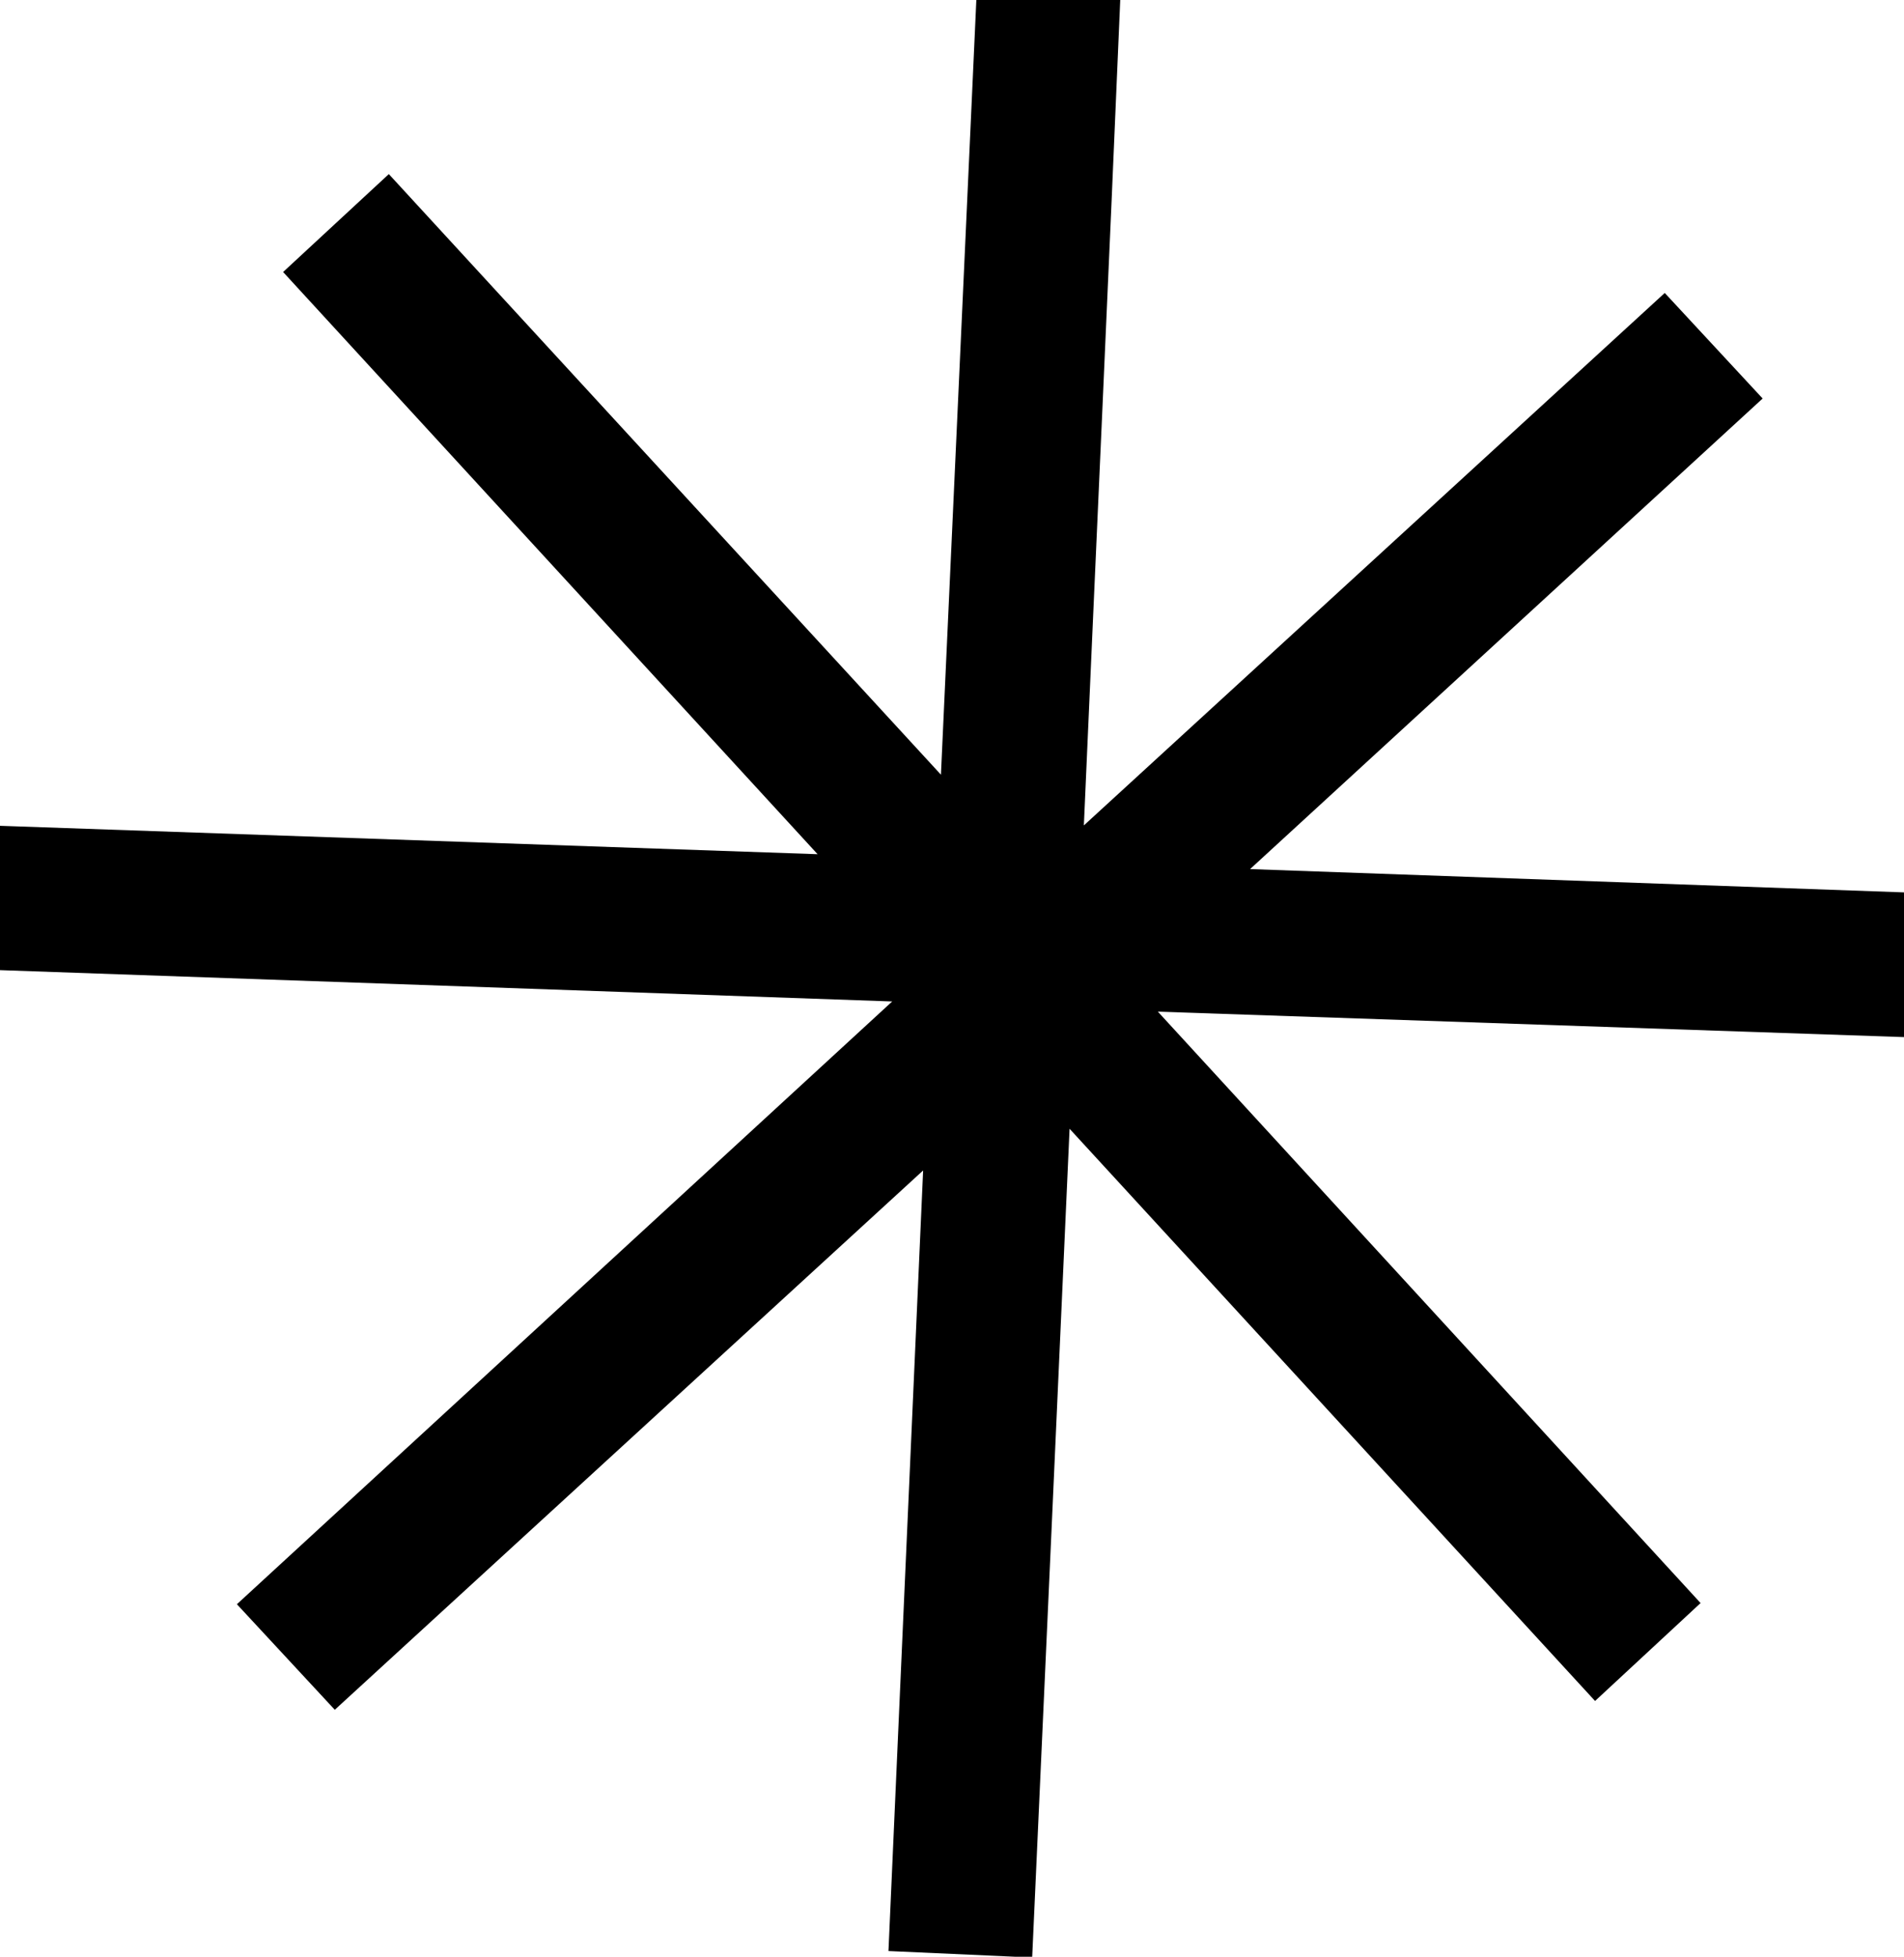
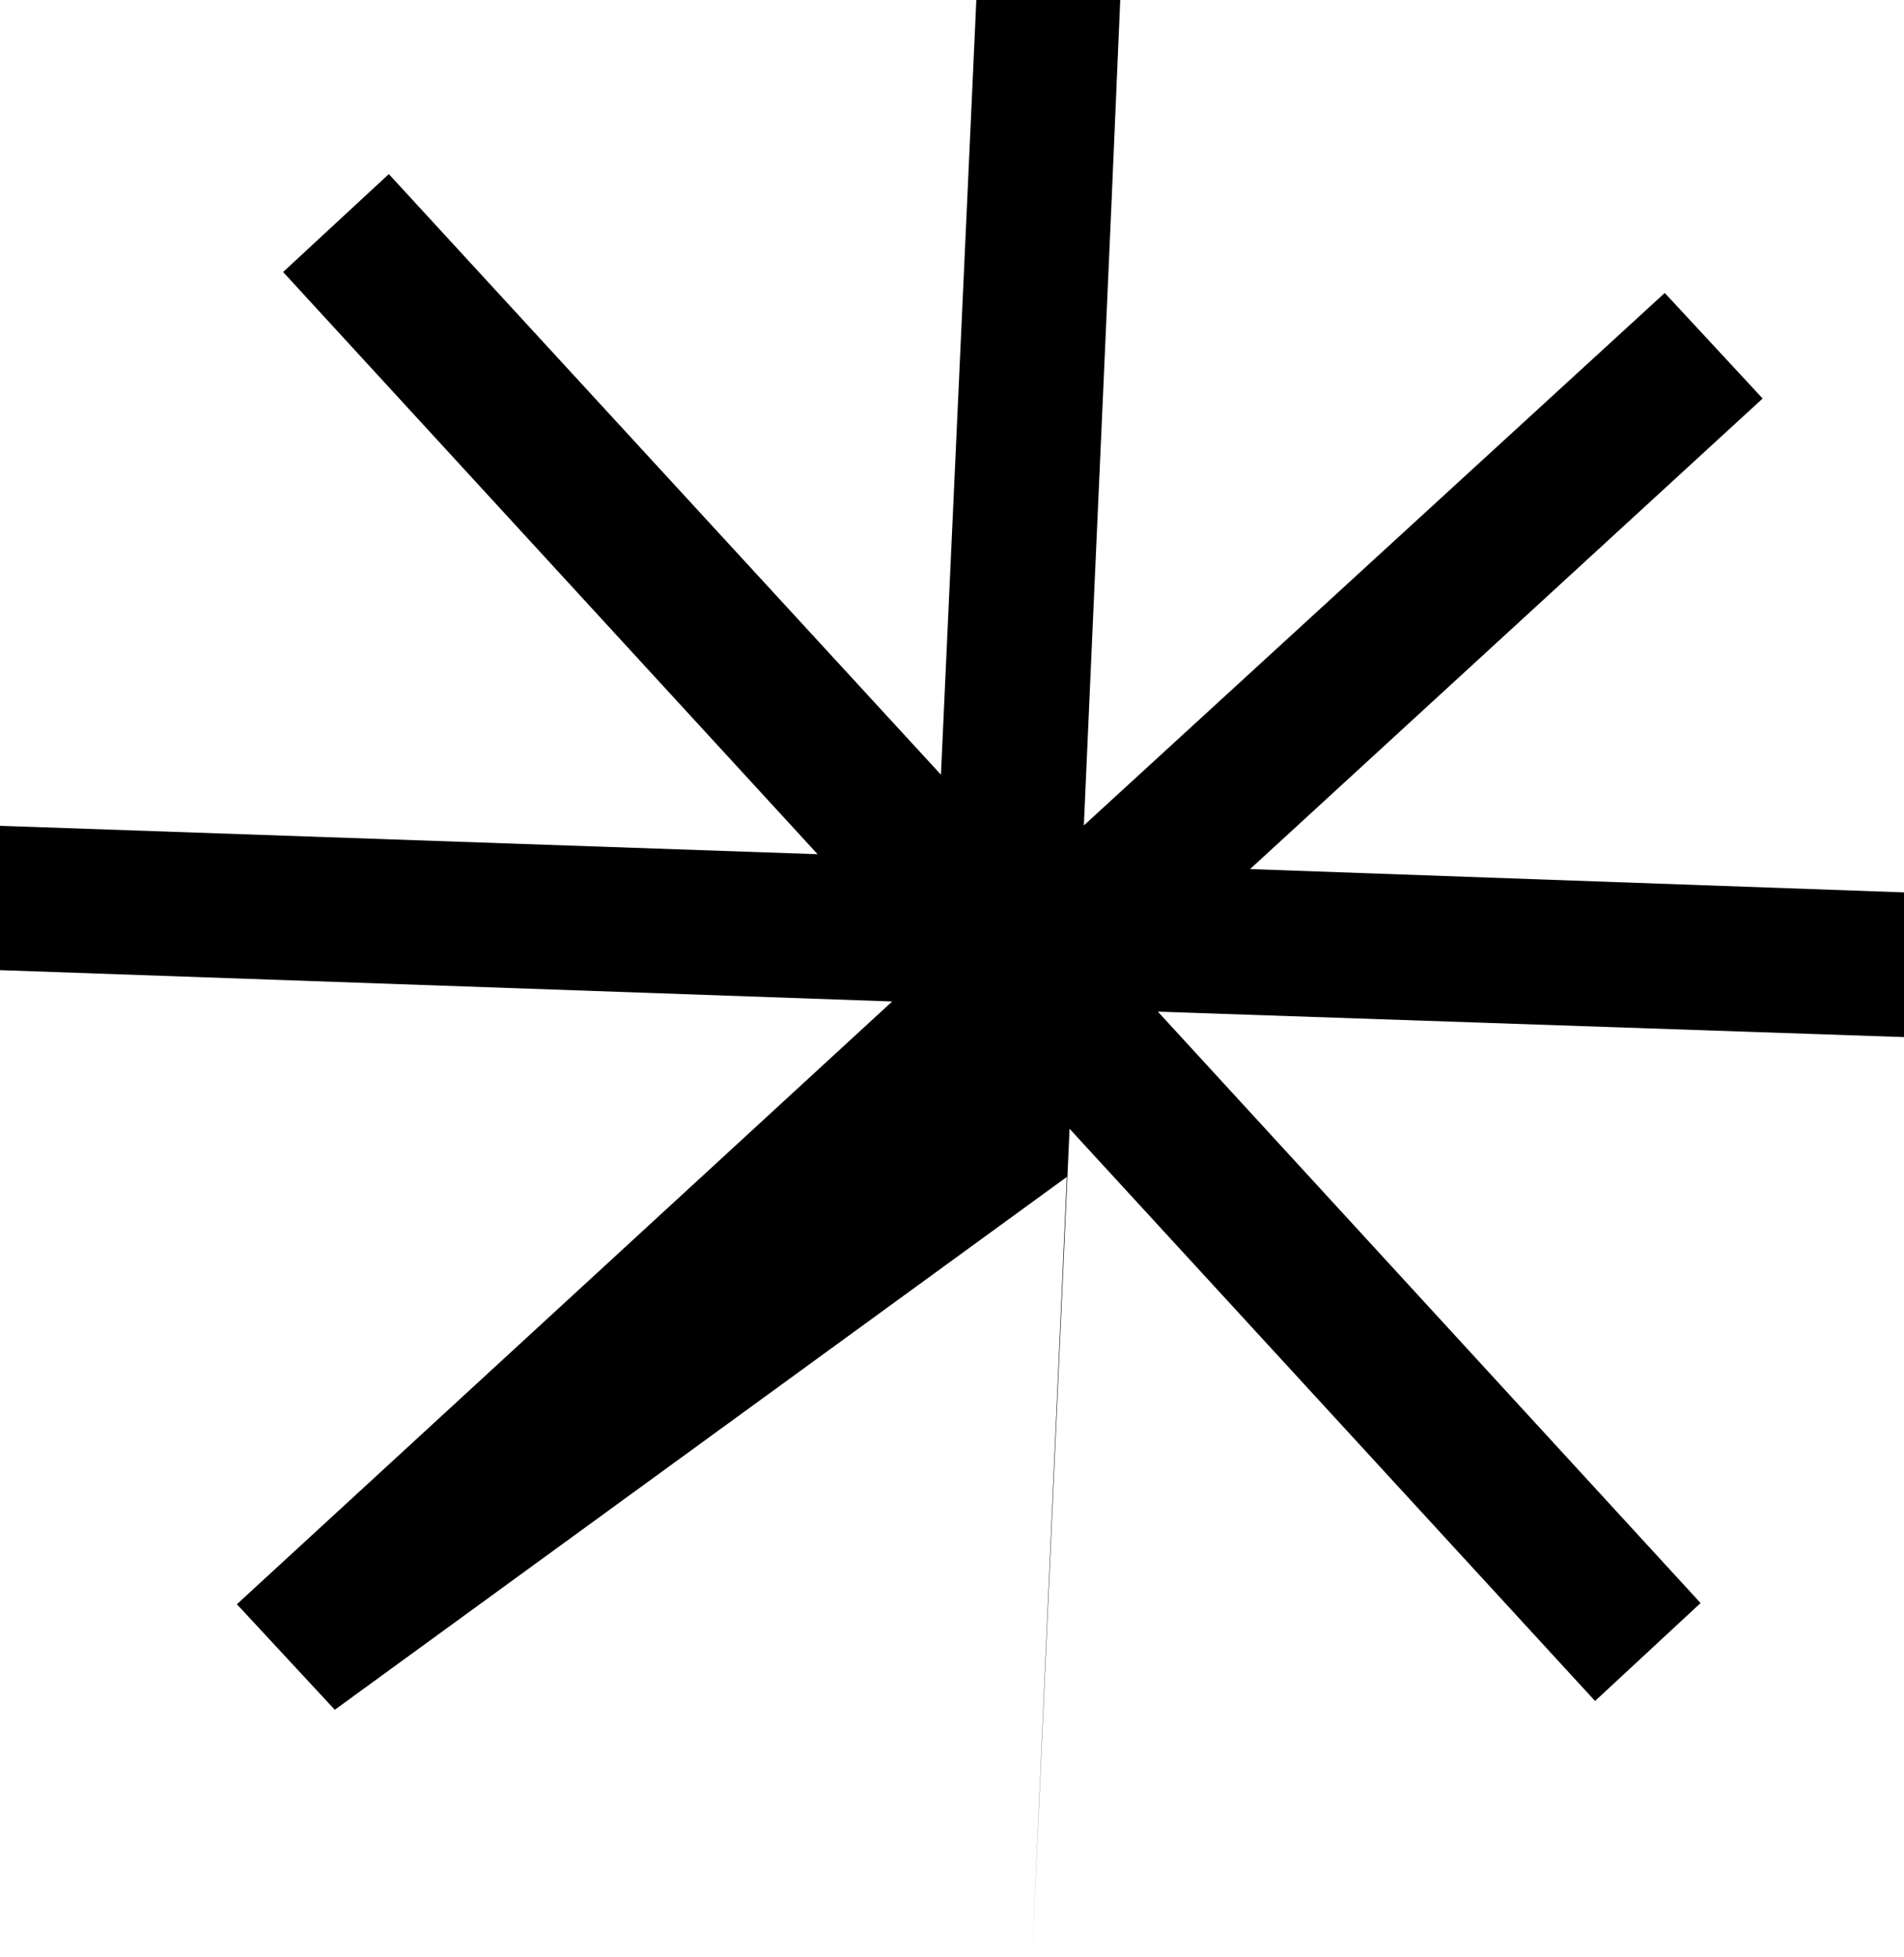
<svg xmlns="http://www.w3.org/2000/svg" id="Calque_1" data-name="Calque 1" viewBox="0 0 97.25 99.92">
-   <path d="M56,57.68C55.36,72,54.73,85.88,54.09,100l-7.34-.33c.58-13.12,1.16-26.19,1.77-39.86L18.47,87.35l-5-5.39L46.94,51.18,1.37,49.58V42.21l41.76,1.45L15.83,13.93l5.4-5L49.43,39.6C50.05,26.14,50.64,13.11,51.24,0h7.35C58,14,57.36,27.83,56.73,42.19L86.4,15l5,5.39L65.22,44.42l33.41,1.19V53l-38.12-1.3,27.72,30.2-5.39,5Z" transform="translate(-1.37 -0.04)" />
+   <path d="M56,57.68C55.36,72,54.73,85.88,54.09,100c.58-13.12,1.16-26.19,1.77-39.86L18.47,87.35l-5-5.39L46.94,51.18,1.37,49.58V42.21l41.76,1.45L15.83,13.93l5.4-5L49.43,39.6C50.05,26.14,50.64,13.11,51.24,0h7.35C58,14,57.36,27.83,56.73,42.19L86.4,15l5,5.39L65.22,44.42l33.41,1.19V53l-38.12-1.3,27.72,30.2-5.39,5Z" transform="translate(-1.37 -0.04)" />
</svg>